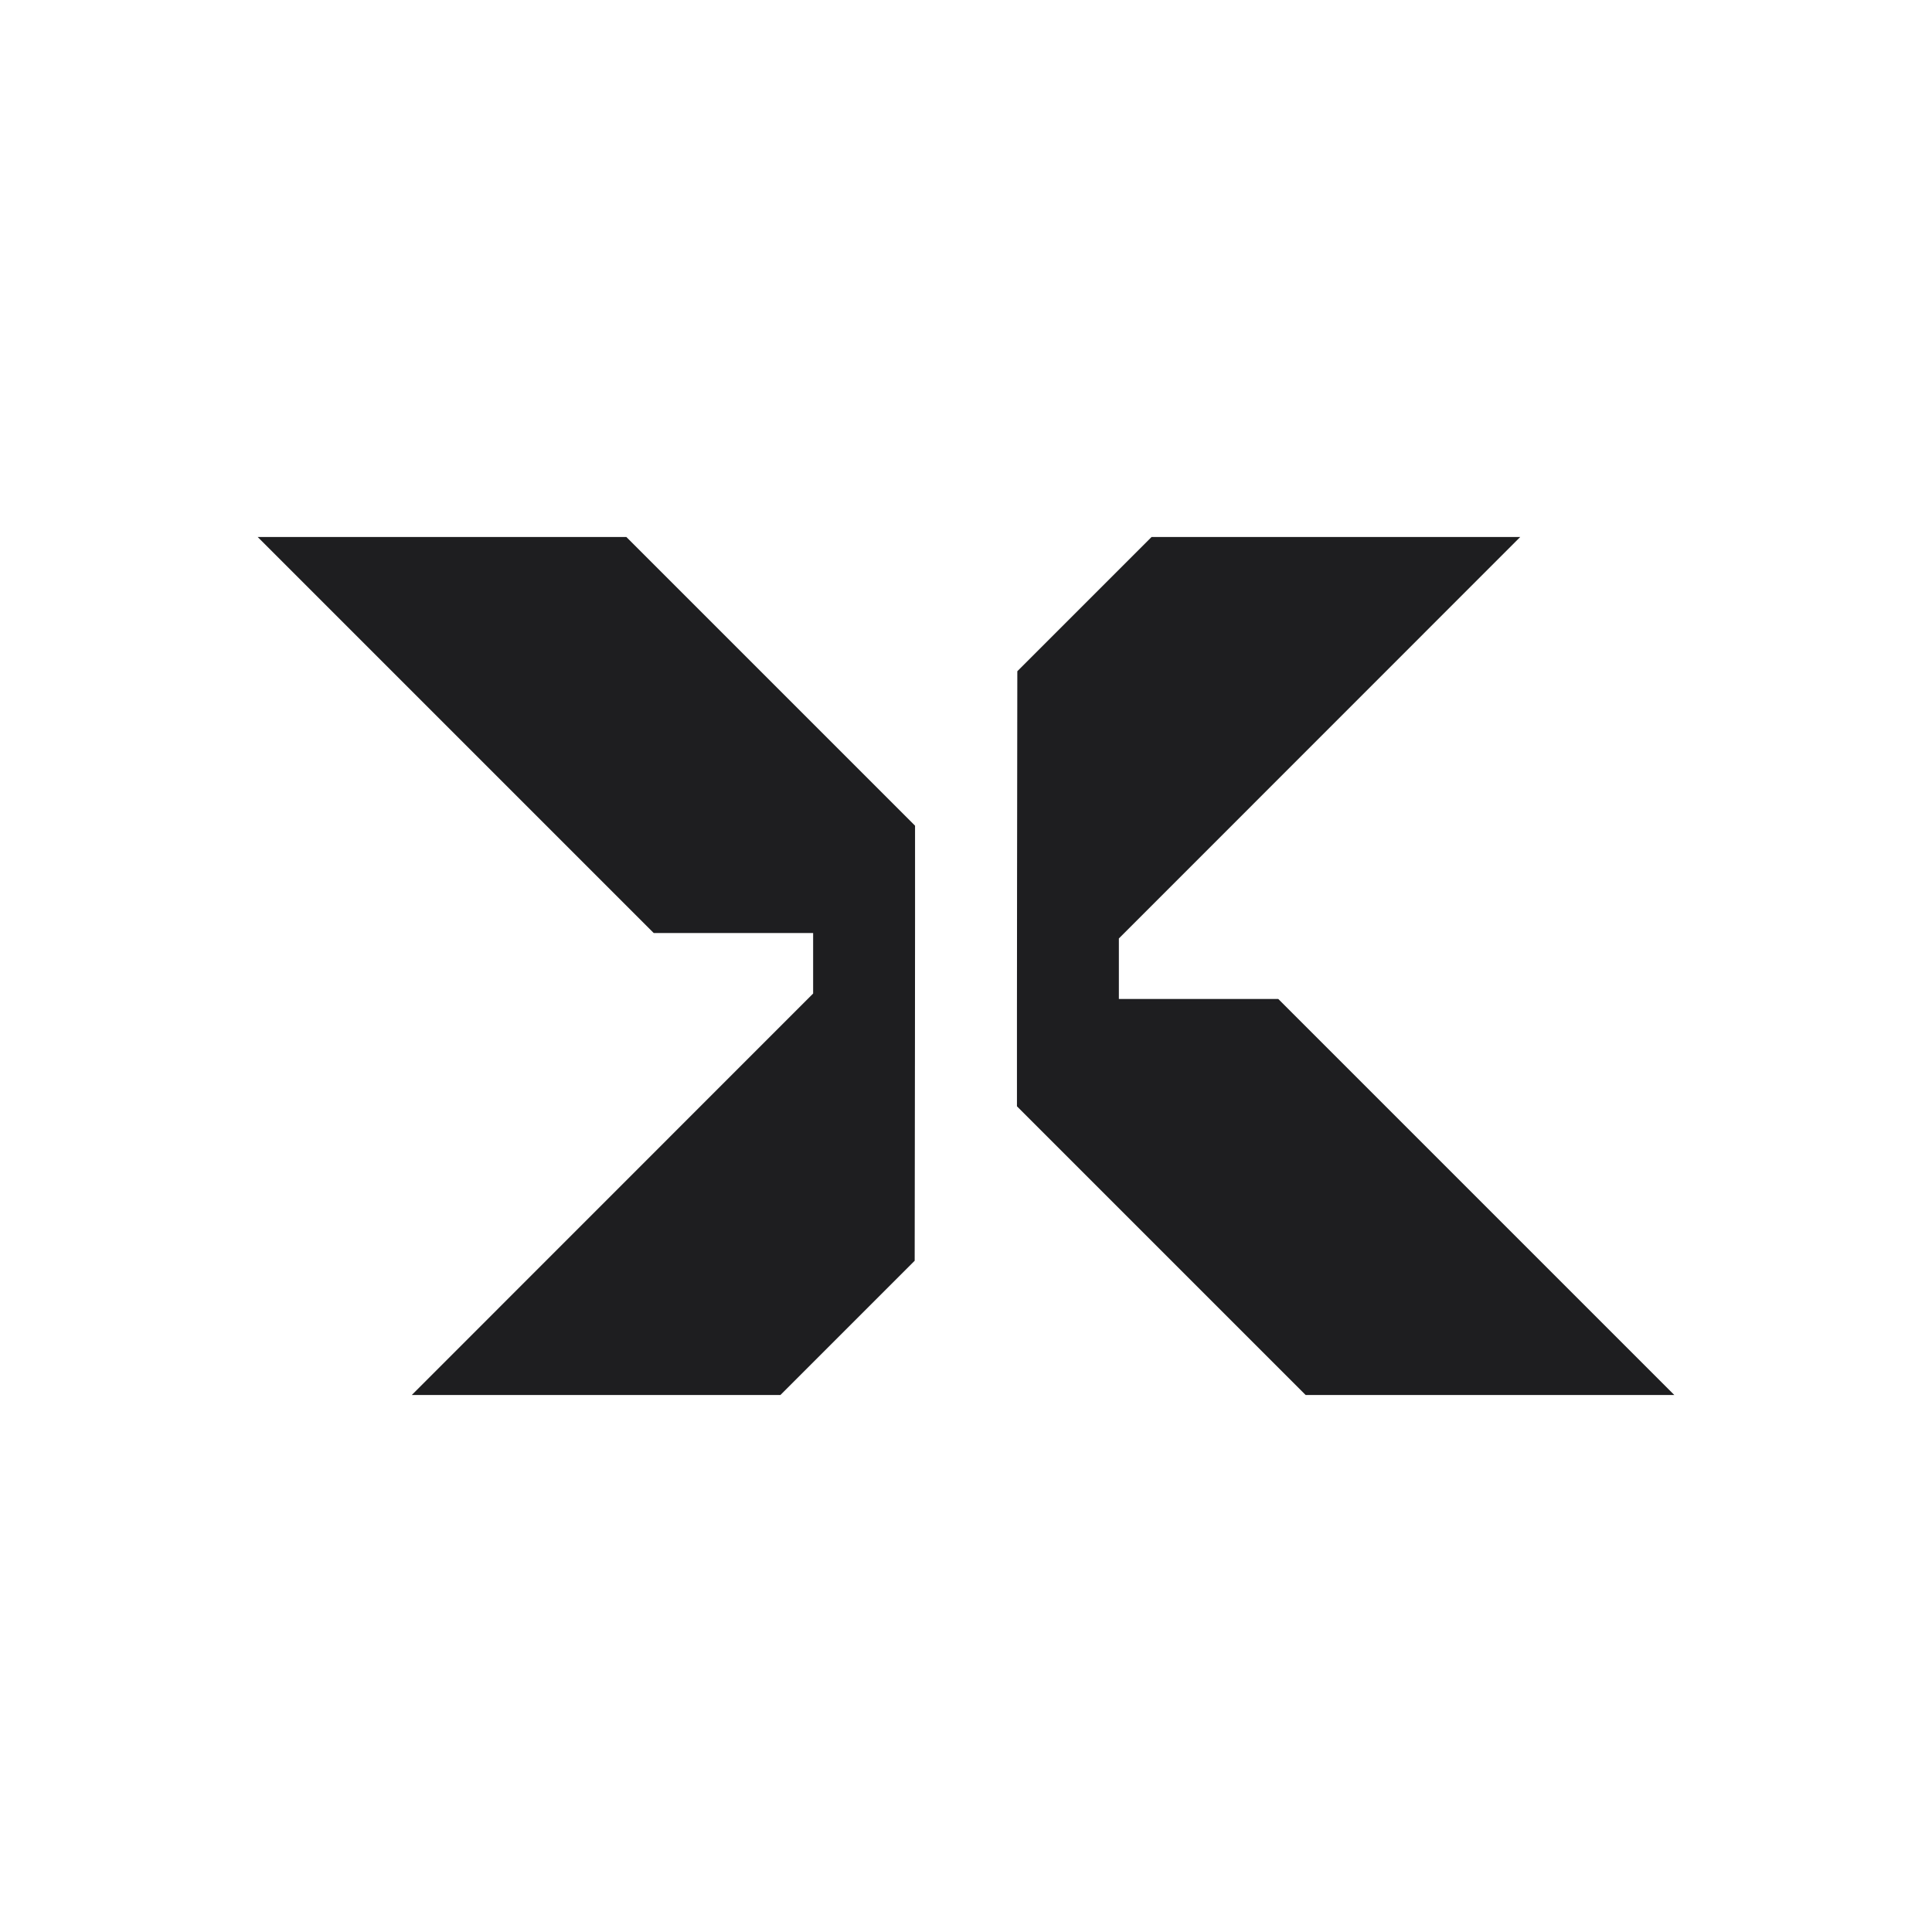
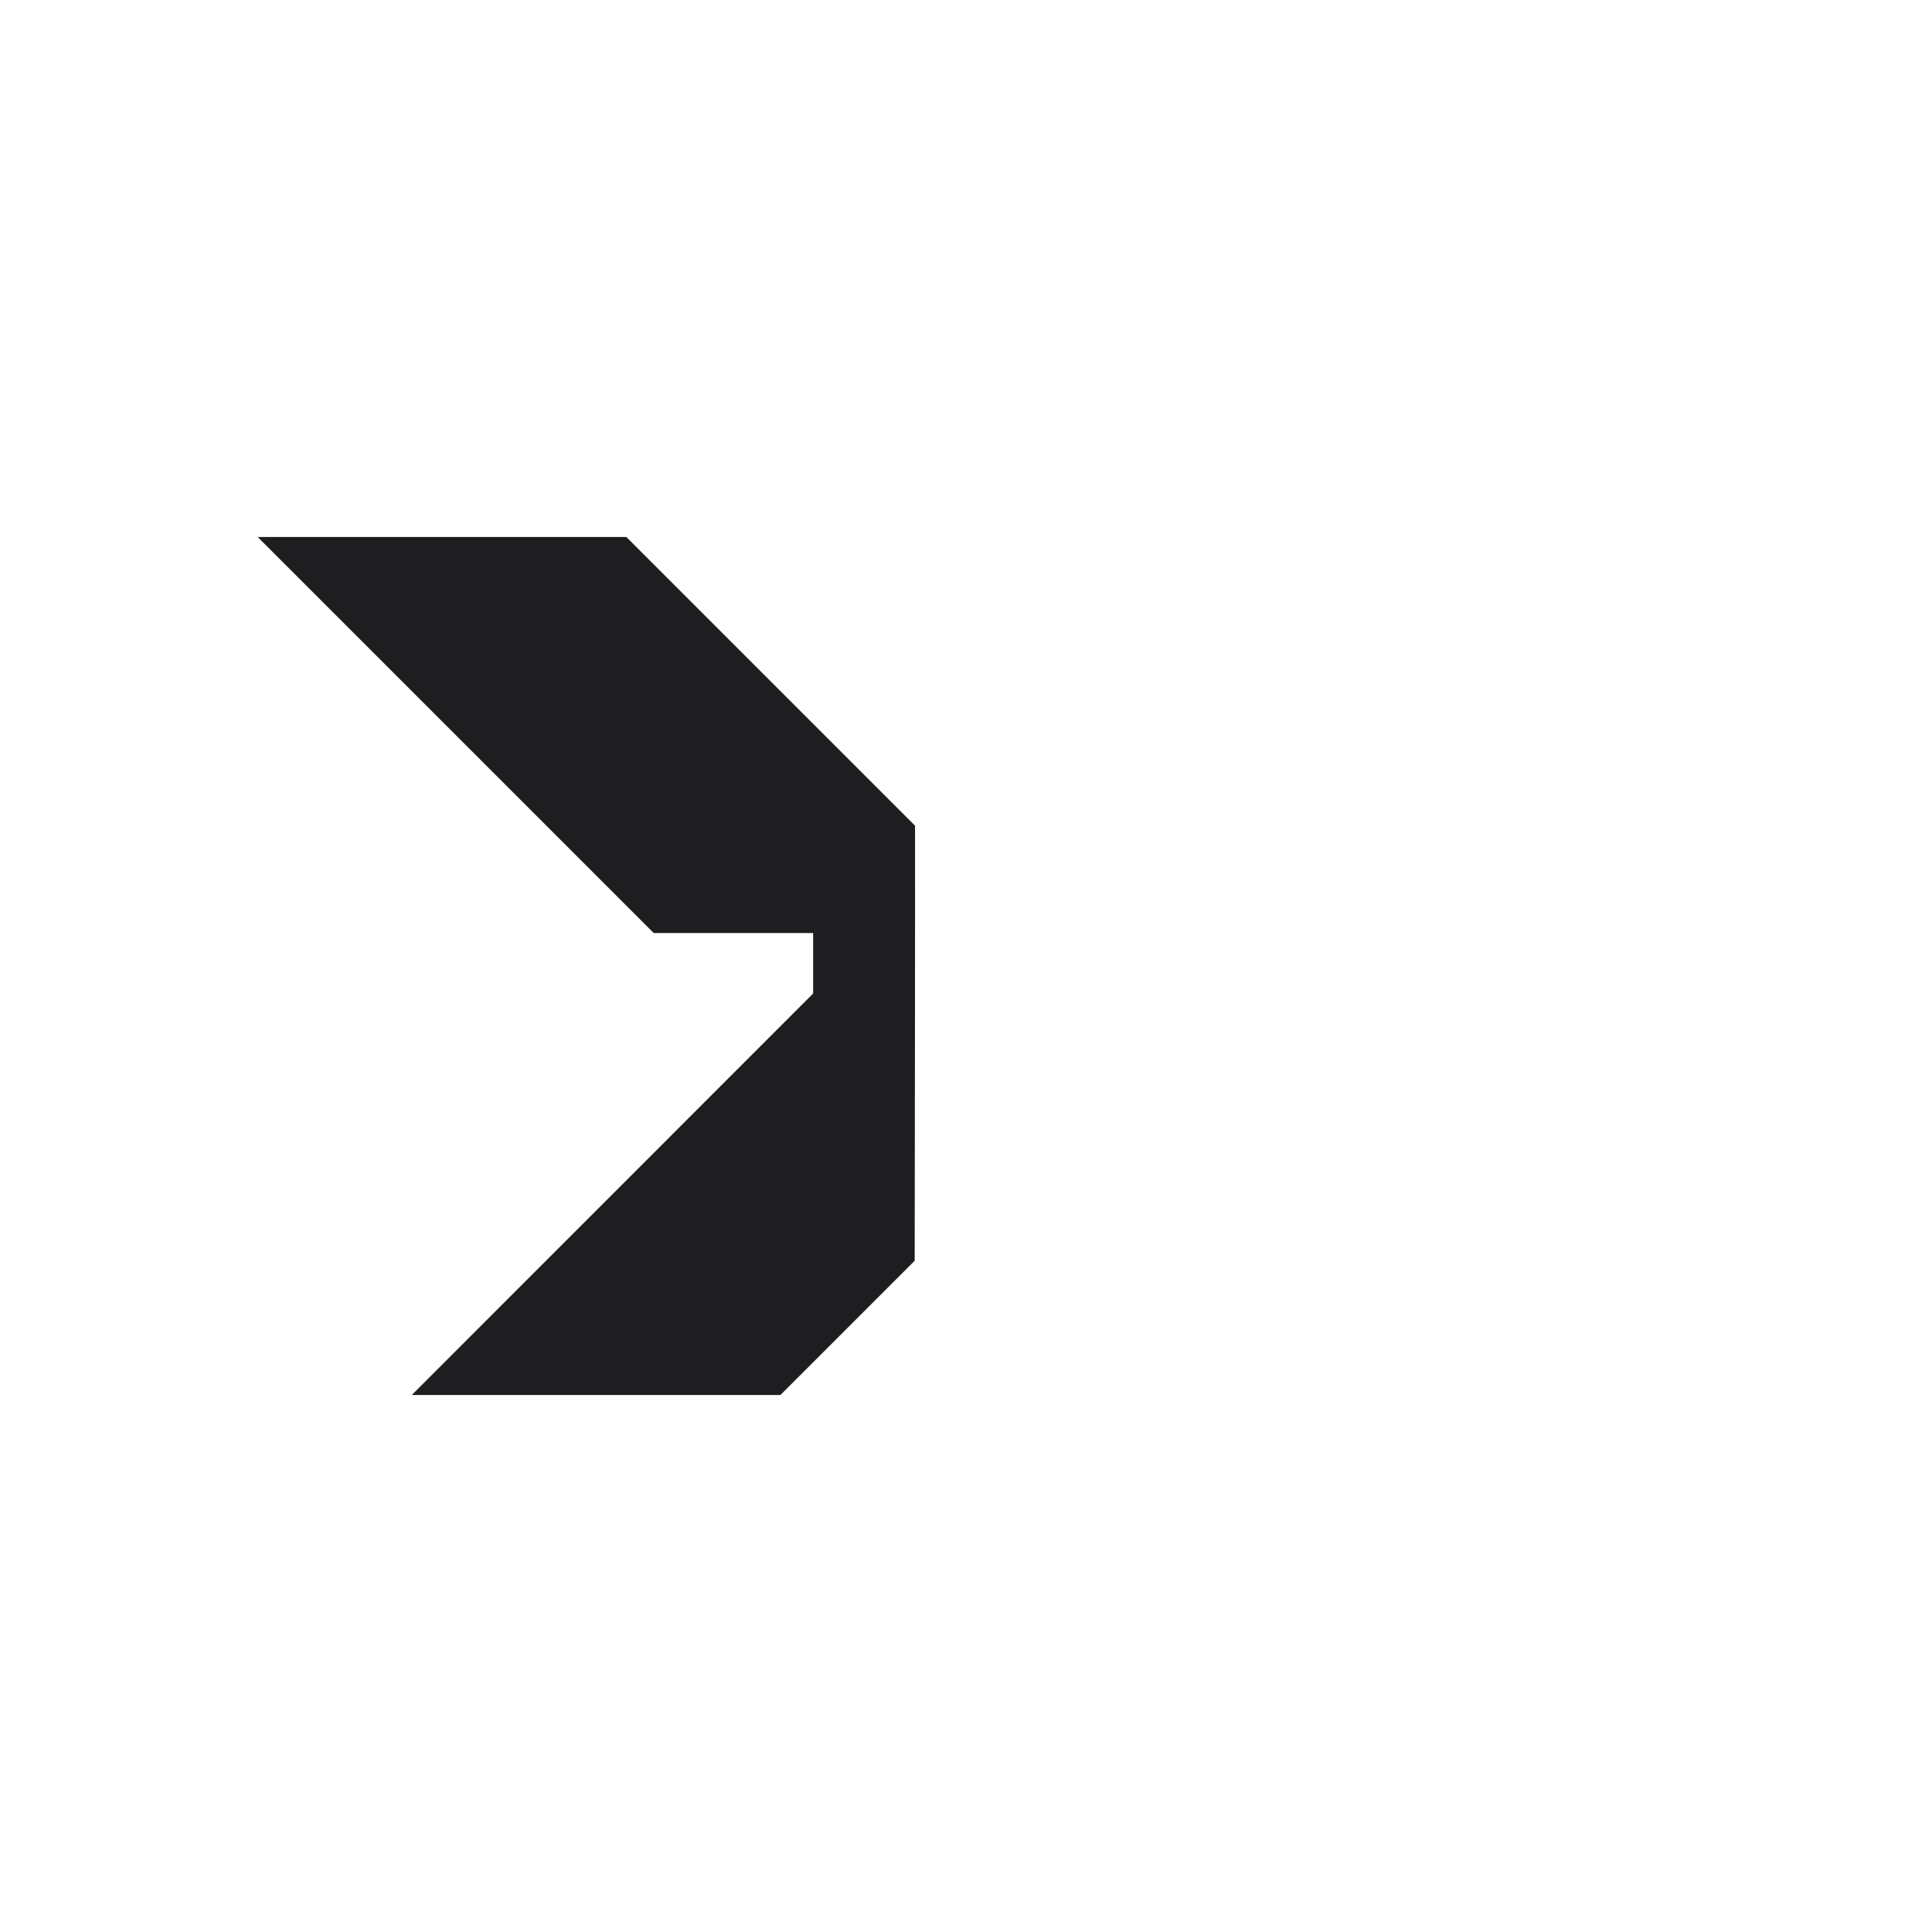
<svg xmlns="http://www.w3.org/2000/svg" width="16" height="16" viewBox="0 0 16 16" fill="none">
-   <rect width="16" height="16" fill="white" />
  <g clip-path="url(#clip0_19_3)">
-     <path d="M14.125 1H1V14.125H14.125V1Z" fill="white" />
+     <path d="M14.125 1H1H14.125V1Z" fill="white" />
    <path d="M7.578 6.838C7.579 7.582 7.576 9.668 7.575 10.441L6.463 11.553H3.41L6.734 8.228V7.727H5.414L2.134 4.447H5.187L7.578 6.838Z" fill="#1E1E20" />
-     <path d="M13.866 11.553H10.813L8.422 9.162C8.421 8.417 8.424 6.332 8.425 5.559L9.537 4.447H12.59L9.266 7.772V8.273H10.586L13.866 11.553Z" fill="#1E1E20" />
  </g>
  <defs>
    <clipPath id="clip0_19_3">
      <rect width="14" height="14" fill="white" transform="translate(1 1)" />
    </clipPath>
  </defs>
</svg>